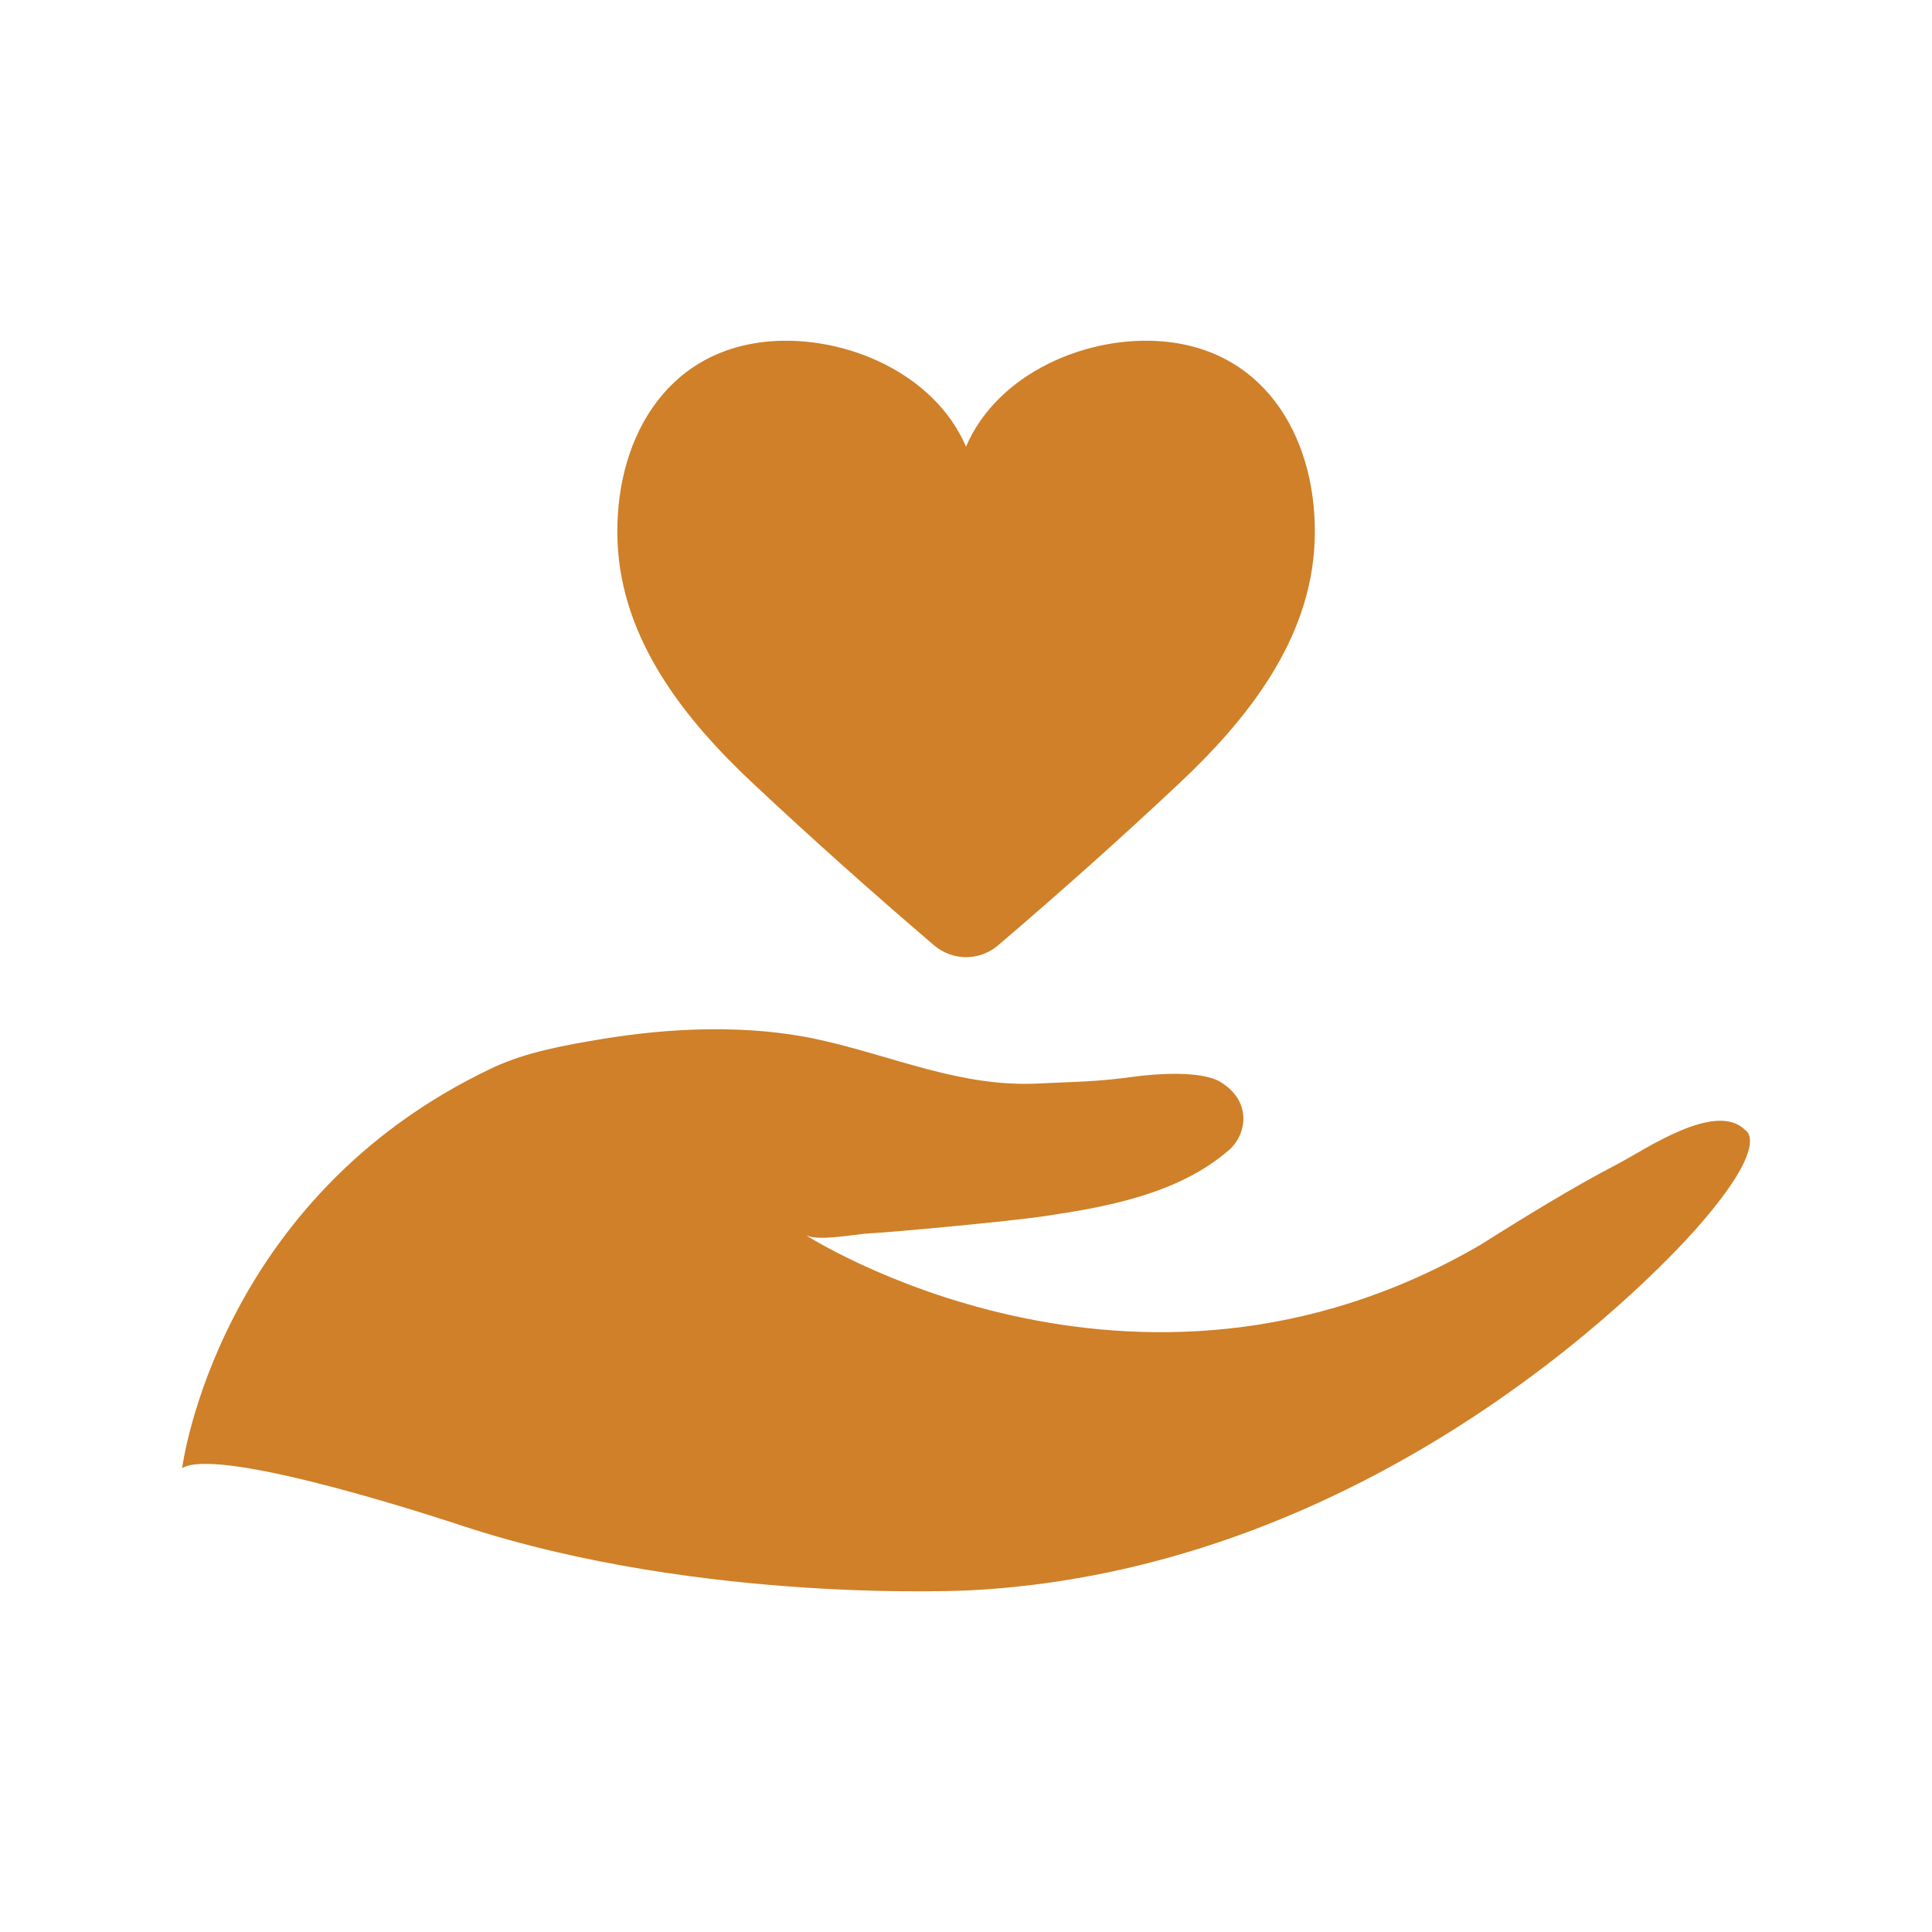
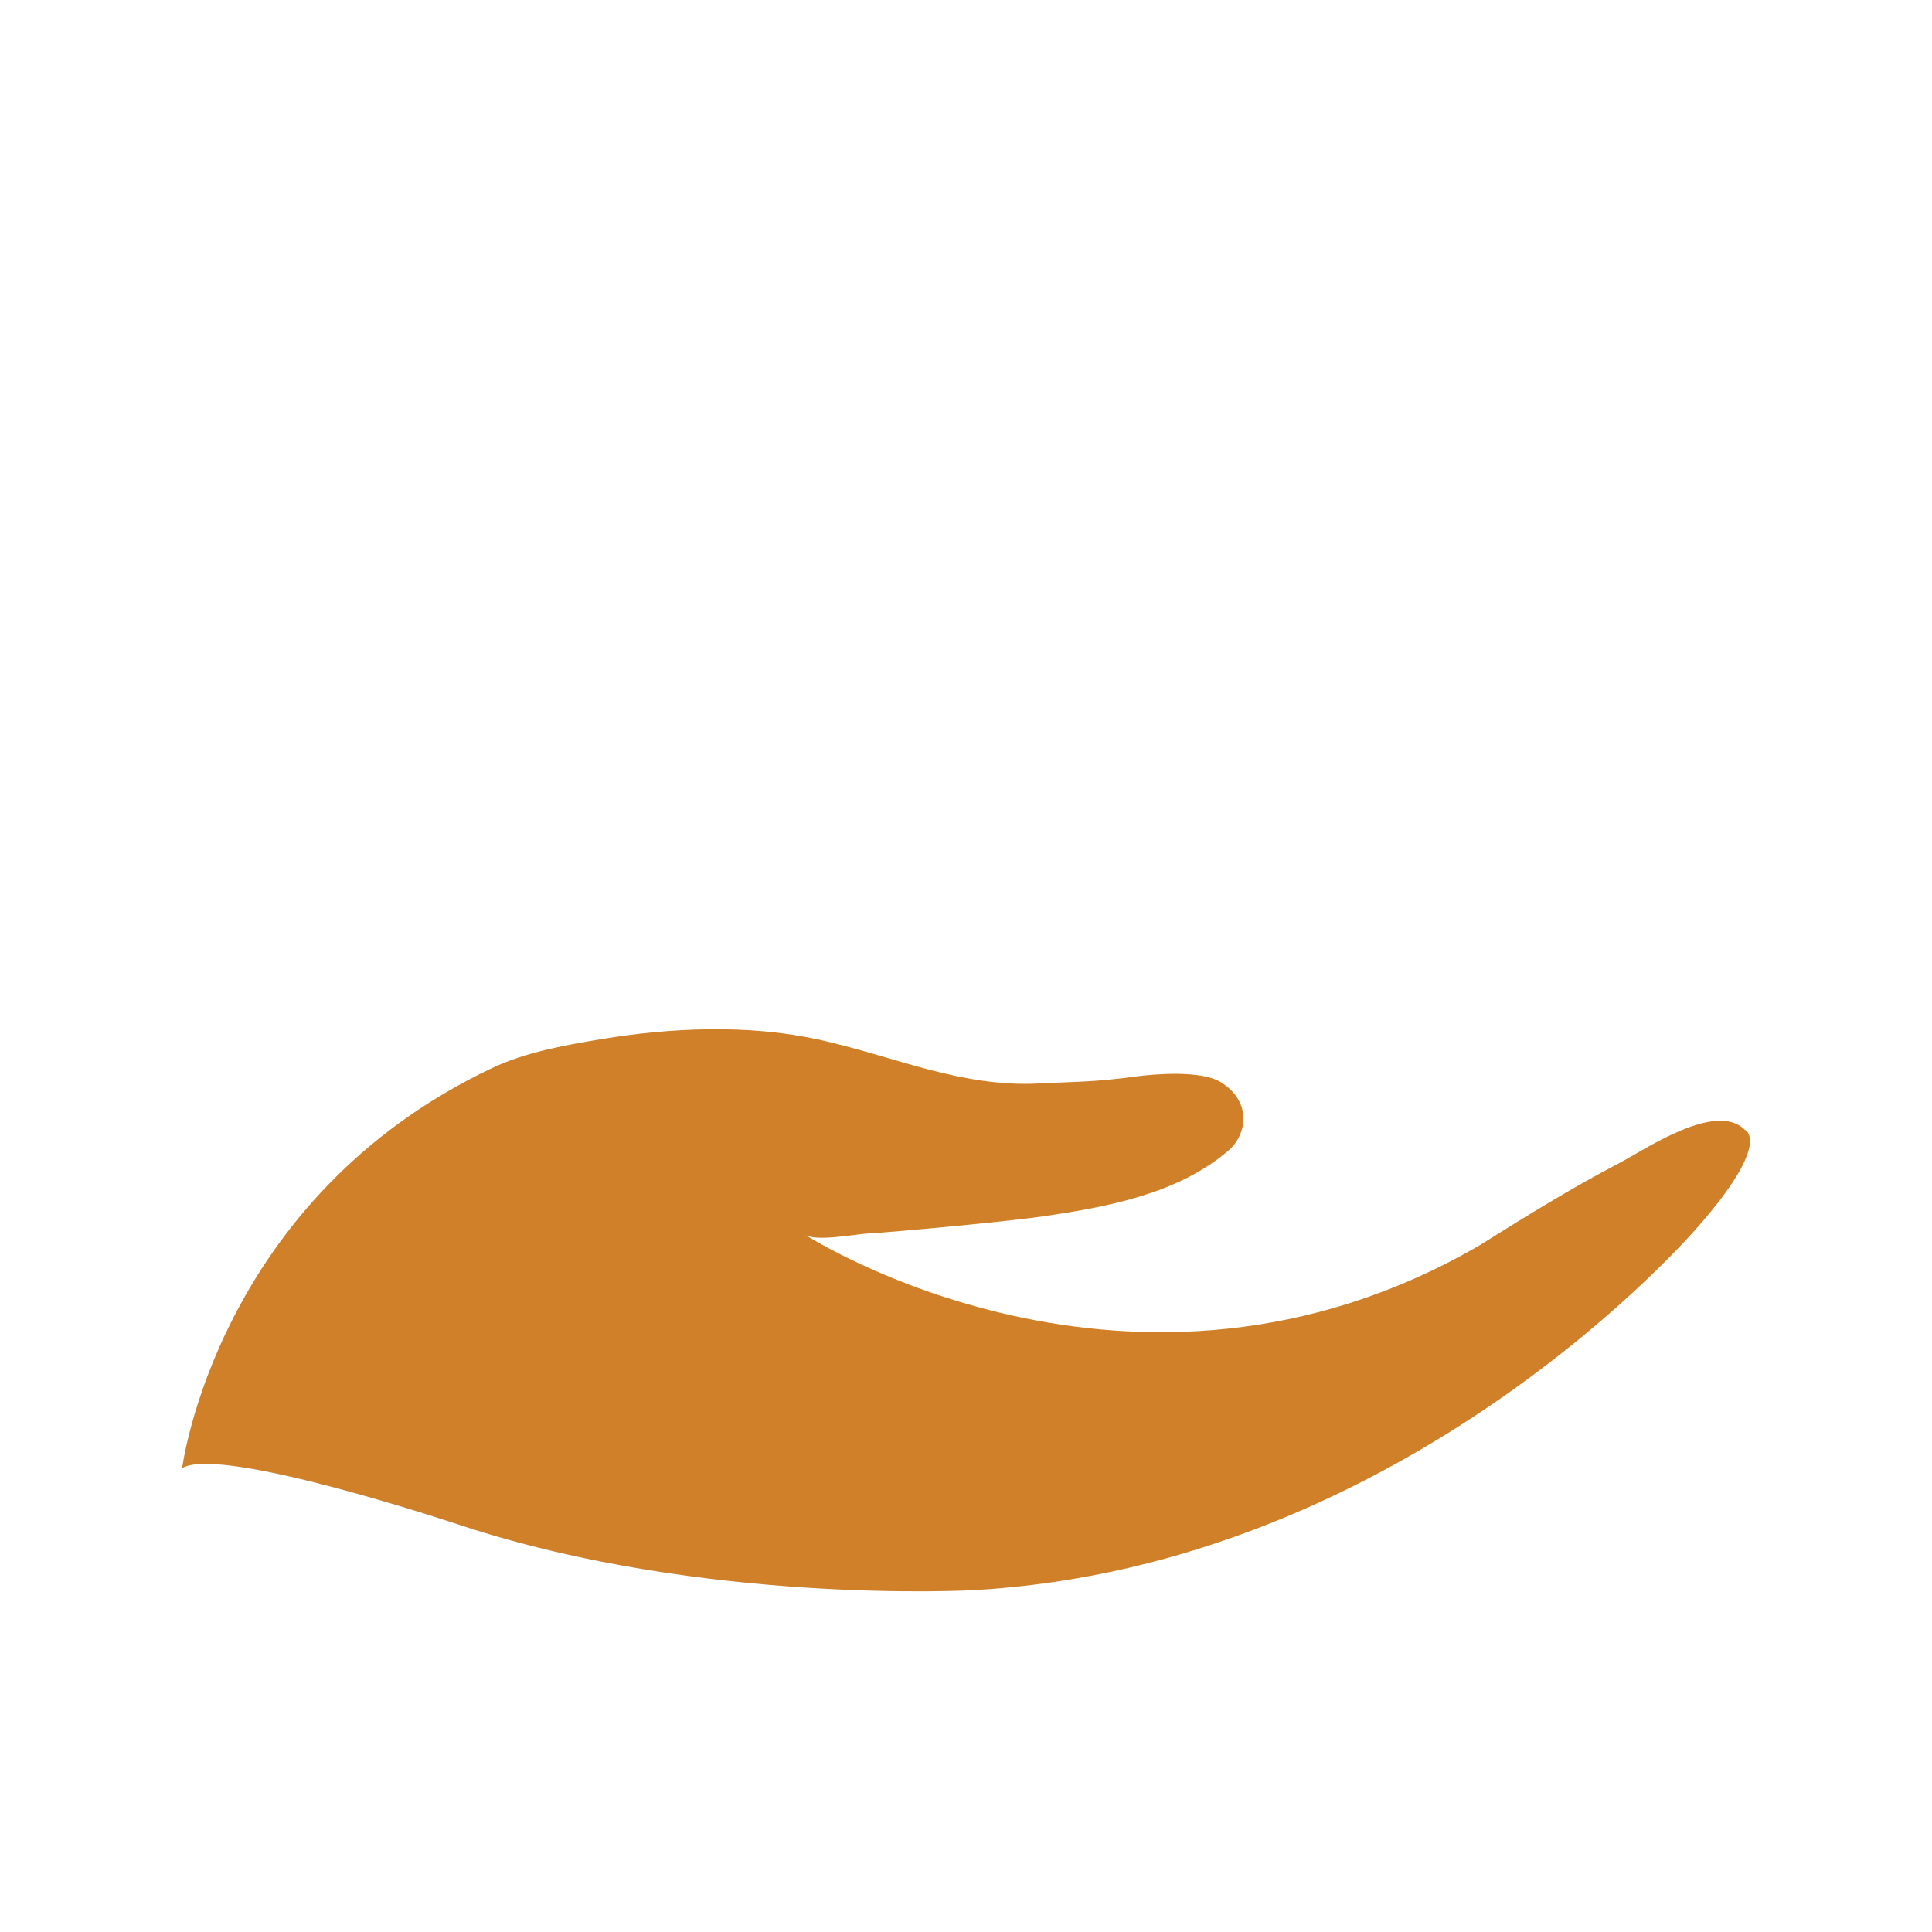
<svg xmlns="http://www.w3.org/2000/svg" version="1.1" id="Layer_1" x="0px" y="0px" viewBox="0 0 110 110" style="enable-background:new 0 0 110 110;" xml:space="preserve">
  <style type="text/css">
	.st0{fill:#D0812B;}
	.st1{clip-path:url(#SVGID_2_);}
	.st2{filter:url(#Adobe_OpacityMaskFilter);}
	.st3{fill:url(#SVGID_8_);}
	.st4{mask:url(#SVGID_7_);}
	.st5{fill:#502E1A;}
	.st6{fill:none;stroke:#D0812B;stroke-miterlimit:10;}
	.st7{fill:#86561B;}
	.st8{fill:none;stroke:#86561B;stroke-miterlimit:10;}
	.st9{clip-path:url(#SVGID_16_);}
	.st10{clip-path:url(#SVGID_18_);}
	.st11{fill:none;stroke:#D0812B;stroke-width:5.947;stroke-linecap:round;stroke-linejoin:round;stroke-miterlimit:10;}
	.st12{fill:none;stroke:#1F1F66;stroke-width:0.776;stroke-miterlimit:10;}
	.st13{fill:none;stroke:#000000;stroke-width:6.984;stroke-linecap:round;stroke-linejoin:round;stroke-miterlimit:10;}
	.st14{fill:#FFFFFF;}
	.st15{fill:none;stroke:#000000;stroke-width:3.492;stroke-linecap:round;stroke-linejoin:round;stroke-miterlimit:10;}
	.st16{fill:#F8F8FA;}
	.st17{fill:none;stroke:#BA7B00;stroke-width:6.984;stroke-linecap:round;stroke-linejoin:round;stroke-miterlimit:10;}
	.st18{fill:none;stroke:#FFFFFF;stroke-width:3.492;stroke-linecap:round;stroke-linejoin:round;stroke-miterlimit:10;}
	.st19{fill:#FFC796;}
	.st20{fill:#351A0B;}
	.st21{clip-path:url(#SVGID_34_);}
	.st22{opacity:0.44;fill:url(#SVGID_41_);}
	.st23{opacity:0.31;fill:url(#SVGID_42_);}
	.st24{opacity:0.31;fill:url(#SVGID_43_);}
	.st25{fill:#C6802C;}
	.st26{clip-path:url(#SVGID_45_);}
	.st27{fill:none;stroke:#D0812B;stroke-width:28;stroke-linecap:round;stroke-linejoin:round;stroke-miterlimit:10;}
	.st28{fill:none;stroke:#D0812B;stroke-width:13.242;stroke-linecap:round;stroke-linejoin:round;stroke-miterlimit:10;}
	.st29{fill:none;stroke:#FFFFFF;stroke-width:19.37;stroke-linecap:round;stroke-linejoin:round;stroke-miterlimit:10;}
	.st30{fill:none;stroke:#CA802C;stroke-width:12.306;stroke-linecap:round;stroke-linejoin:round;stroke-miterlimit:10;}
	.st31{fill:#CA802C;}
	.st32{fill:none;stroke:#FFFFFF;stroke-width:13.698;stroke-miterlimit:10;}
	.st33{fill:#D0812B;stroke:#FFFFFF;stroke-width:13.698;stroke-miterlimit:10;}
	.st34{fill:none;stroke:#000000;stroke-width:8;stroke-linecap:round;stroke-linejoin:round;stroke-miterlimit:10;}
	.st35{fill:#D0812B;stroke:#FFFFFF;stroke-width:8.905;stroke-miterlimit:10;}
	.st36{fill:none;stroke:#FFFFFF;stroke-width:13.077;stroke-linecap:round;stroke-linejoin:round;stroke-miterlimit:10;}
	.st37{fill:#FF9800;}
	.st38{fill:none;stroke:#FFFFFF;stroke-width:10;stroke-miterlimit:10;}
	.st39{fill:none;stroke:#FF9800;stroke-width:13;stroke-miterlimit:10;}
	.st40{fill:none;stroke:#FFFFFF;stroke-width:5;stroke-miterlimit:10;}
	.st41{fill:none;stroke:#D0812B;stroke-width:0.696;stroke-miterlimit:10;}
	.st42{fill:#D3842B;}
	.st43{fill:none;}
	.st44{fill:#D3842B;stroke:#FFFFFF;stroke-width:5.793;stroke-linecap:round;stroke-linejoin:round;stroke-miterlimit:10;}
	.st45{fill:#D0812B;stroke:#FFFFFF;stroke-width:3;stroke-miterlimit:10;}
	.st46{fill:#CF8028;}
</style>
  <g>
    <path class="st46" d="M45.84,70.3c0,0,18.65,12.07,38.39,0.61c2.6-1.63,5.21-3.25,7.93-4.67c1.51-0.79,5.53-3.57,7.19-1.91   c0,0,1.58,0.67-2.68,5.52c0,0-16.45,19.35-41.32,20.69c0,0-15.24,0.85-29.01-3.66c0,0-13.77-4.63-15.97-3.29   c0,0,1.95-15.36,17.67-22.79c1.9-0.9,4.17-1.3,6.22-1.64c3.88-0.64,8.33-0.86,12.4,0.04c4.2,0.93,8.06,2.72,12.48,2.49   c2.4-0.12,3.15-0.08,5.53-0.4c1.13-0.15,3.72-0.35,4.81,0.31c1.82,1.1,1.52,2.99,0.48,3.89c-2.87,2.49-6.96,3.23-10.47,3.75   c-2.09,0.31-8.73,0.92-9.94,0.98C48.76,70.25,46.48,70.72,45.84,70.3z" />
-     <path class="st46" d="M66.21,19.44C61.9,19.07,56.8,21.23,55,25.43c-1.8-4.2-6.9-6.36-11.21-5.99c-6.03,0.52-8.85,5.81-8.63,11.41   c0.23,5.61,3.84,10.13,7.73,13.77c3.35,3.14,6.8,6.22,10.3,9.21c1.05,0.89,2.58,0.89,3.63,0c3.5-2.99,6.95-6.06,10.3-9.21   c3.88-3.64,7.5-8.16,7.73-13.77C75.07,25.25,72.24,19.96,66.21,19.44z" />
  </g>
</svg>